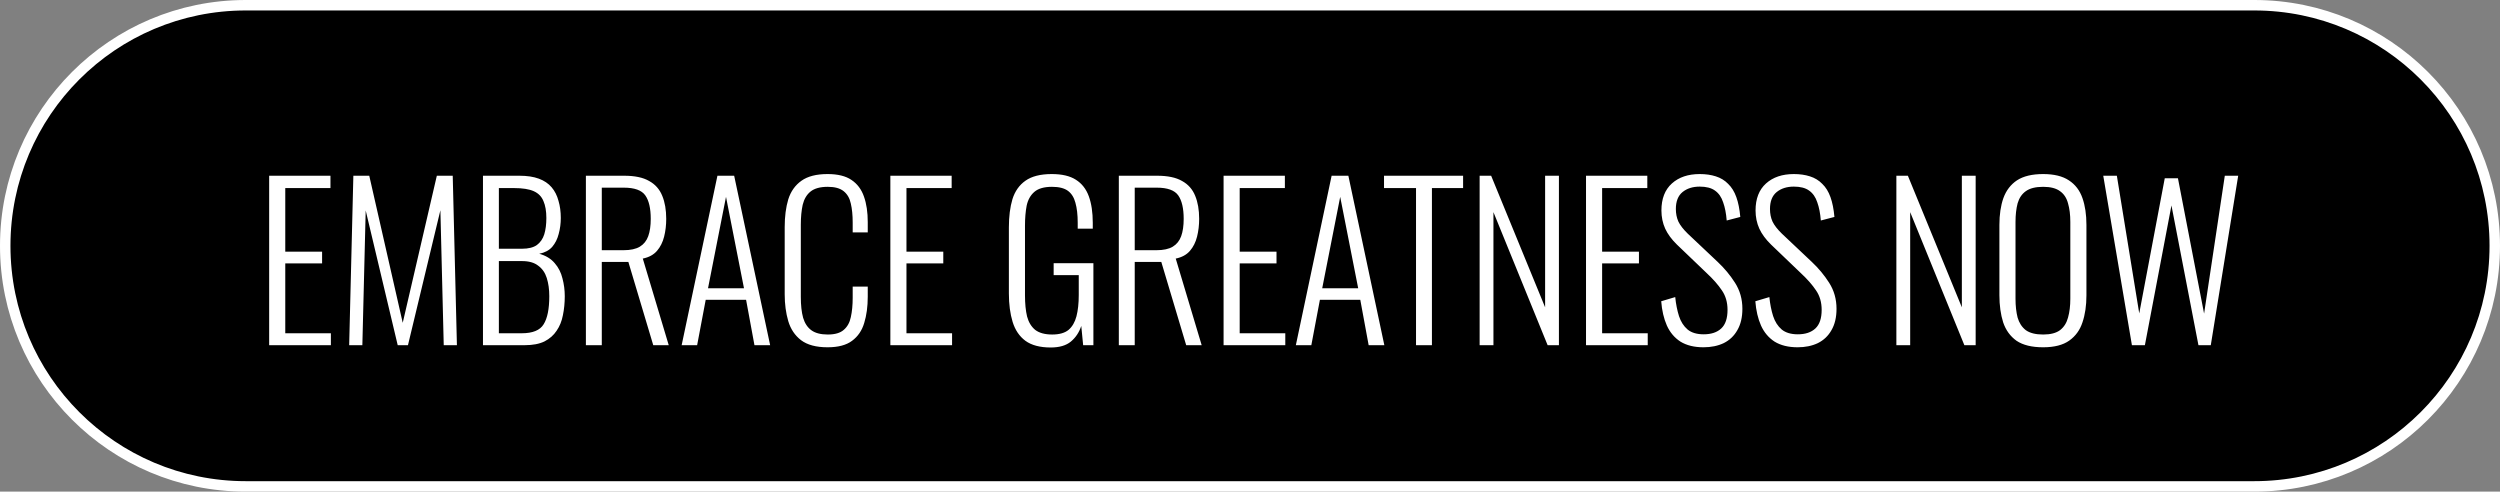
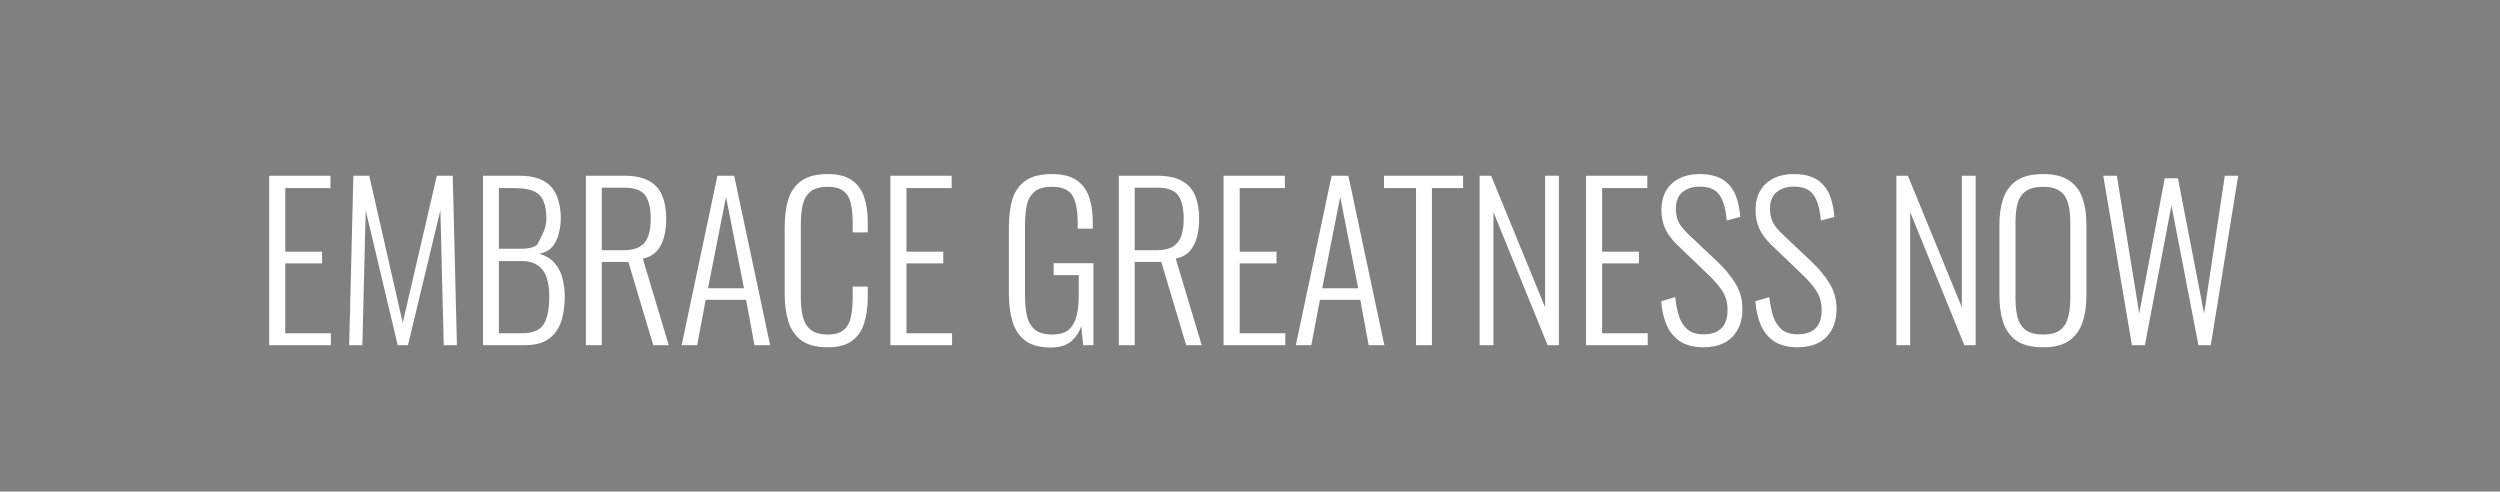
<svg xmlns="http://www.w3.org/2000/svg" width="239" height="47" viewBox="0 0 239 47" fill="none">
  <rect x="0" y="0" width="239" height="47" fill="#808080" stroke="none" />
-   <path d="M0.5 23.5C0.5 10.797 10.797 0.5 23.5 0.5H215.5C228.203 0.5 238.5 10.797 238.5 23.5C238.5 36.203 228.203 46.5 215.5 46.5H23.5C10.797 46.5 0.5 36.203 0.5 23.5Z" fill="black" />
-   <path d="M0.5 23.5C0.5 10.797 10.797 0.5 23.5 0.5H215.5C228.203 0.5 238.5 10.797 238.5 23.5C238.5 36.203 228.203 46.5 215.5 46.5H23.5C10.797 46.5 0.5 36.203 0.5 23.5Z" stroke="white" />
-   <path d="M25.732 33V16.8H31.592V17.98H27.272V24.06H30.792V25.18H27.272V31.86H31.632V33H25.732ZM33.381 33L33.781 16.8H35.301L38.501 30.86L41.761 16.8H43.281L43.681 33H42.421L42.101 20.1L39.001 33H38.021L34.961 20.12L34.641 33H33.381ZM46.172 33V16.8H49.652C50.386 16.8 51.006 16.893 51.512 17.08C52.019 17.267 52.426 17.54 52.732 17.9C53.039 18.26 53.259 18.693 53.392 19.2C53.539 19.693 53.612 20.24 53.612 20.84C53.612 21.36 53.546 21.867 53.412 22.36C53.292 22.84 53.086 23.253 52.792 23.6C52.499 23.933 52.086 24.153 51.552 24.26C52.179 24.433 52.672 24.733 53.032 25.16C53.392 25.573 53.639 26.06 53.772 26.62C53.919 27.167 53.992 27.733 53.992 28.32C53.992 28.96 53.932 29.567 53.812 30.14C53.706 30.7 53.506 31.193 53.212 31.62C52.932 32.047 52.546 32.387 52.052 32.64C51.559 32.88 50.932 33 50.172 33H46.172ZM47.692 31.86H49.872C50.926 31.86 51.626 31.573 51.972 31C52.332 30.427 52.512 29.533 52.512 28.32C52.512 27.667 52.432 27.087 52.272 26.58C52.112 26.073 51.839 25.68 51.452 25.4C51.079 25.107 50.566 24.96 49.912 24.96H47.692V31.86ZM47.692 23.78H49.892C50.519 23.78 50.999 23.66 51.332 23.42C51.666 23.167 51.899 22.827 52.032 22.4C52.166 21.96 52.232 21.44 52.232 20.84C52.232 20.187 52.139 19.647 51.952 19.22C51.779 18.793 51.472 18.48 51.032 18.28C50.592 18.08 49.959 17.98 49.132 17.98H47.692V23.78ZM56.011 33V16.8H59.671C60.685 16.8 61.478 16.967 62.051 17.3C62.638 17.62 63.058 18.093 63.311 18.72C63.565 19.333 63.691 20.067 63.691 20.92C63.691 21.52 63.625 22.087 63.491 22.62C63.358 23.153 63.131 23.607 62.811 23.98C62.491 24.353 62.038 24.6 61.451 24.72L63.931 33H62.451L60.071 25.04H57.531V33H56.011ZM57.531 23.92H59.591C60.271 23.92 60.798 23.807 61.171 23.58C61.545 23.353 61.811 23.02 61.971 22.58C62.131 22.14 62.211 21.587 62.211 20.92C62.211 19.92 62.038 19.173 61.691 18.68C61.345 18.187 60.658 17.94 59.631 17.94H57.531V23.92ZM65.166 33L68.586 16.8H70.186L73.626 33H72.126L71.326 28.66H67.466L66.646 33H65.166ZM67.686 27.56H71.126L69.406 18.82L67.686 27.56ZM79.118 33.2C78.024 33.2 77.177 32.973 76.578 32.52C75.991 32.067 75.584 31.46 75.358 30.7C75.131 29.927 75.017 29.073 75.017 28.14V21.7C75.017 20.7 75.131 19.82 75.358 19.06C75.597 18.3 76.017 17.707 76.618 17.28C77.218 16.853 78.051 16.64 79.118 16.64C80.091 16.64 80.851 16.827 81.397 17.2C81.957 17.573 82.358 18.107 82.597 18.8C82.838 19.48 82.957 20.293 82.957 21.24V22.22H81.517V21.28C81.517 20.573 81.457 19.967 81.338 19.46C81.231 18.953 81.004 18.56 80.657 18.28C80.311 18 79.804 17.86 79.138 17.86C78.404 17.86 77.851 18.013 77.478 18.32C77.118 18.613 76.871 19.033 76.737 19.58C76.618 20.127 76.558 20.76 76.558 21.48V28.38C76.558 29.18 76.631 29.847 76.778 30.38C76.938 30.913 77.204 31.313 77.578 31.58C77.951 31.847 78.471 31.98 79.138 31.98C79.817 31.98 80.324 31.833 80.657 31.54C81.004 31.247 81.231 30.84 81.338 30.32C81.457 29.787 81.517 29.167 81.517 28.46V27.4H82.957V28.36C82.957 29.307 82.844 30.147 82.618 30.88C82.404 31.6 82.017 32.167 81.457 32.58C80.911 32.993 80.131 33.2 79.118 33.2ZM85.118 33V16.8H90.978V17.98H86.658V24.06H90.178V25.18H86.658V31.86H91.018V33H85.118ZM100.449 33.22C99.422 33.22 98.615 33.007 98.029 32.58C97.455 32.153 97.049 31.553 96.809 30.78C96.569 29.993 96.449 29.087 96.449 28.06V21.74C96.449 20.7 96.562 19.8 96.789 19.04C97.029 18.28 97.442 17.693 98.029 17.28C98.629 16.853 99.469 16.64 100.549 16.64C101.522 16.64 102.289 16.82 102.849 17.18C103.422 17.54 103.835 18.067 104.089 18.76C104.342 19.453 104.469 20.3 104.469 21.3V21.86H103.029V21.3C103.029 20.527 102.955 19.887 102.809 19.38C102.675 18.873 102.435 18.493 102.089 18.24C101.742 17.987 101.235 17.86 100.569 17.86C99.822 17.86 99.262 18.02 98.889 18.34C98.515 18.66 98.269 19.1 98.149 19.66C98.042 20.22 97.989 20.86 97.989 21.58V28.24C97.989 29.027 98.055 29.7 98.189 30.26C98.335 30.807 98.595 31.233 98.969 31.54C99.355 31.833 99.895 31.98 100.589 31.98C101.269 31.98 101.789 31.833 102.149 31.54C102.509 31.233 102.762 30.8 102.909 30.24C103.055 29.68 103.129 29 103.129 28.2V26.3H100.729V25.16H104.529V33H103.549L103.369 31.16C103.169 31.773 102.835 32.273 102.369 32.66C101.915 33.033 101.275 33.22 100.449 33.22ZM106.96 33V16.8H110.62C111.633 16.8 112.427 16.967 113 17.3C113.587 17.62 114.007 18.093 114.26 18.72C114.513 19.333 114.64 20.067 114.64 20.92C114.64 21.52 114.573 22.087 114.44 22.62C114.307 23.153 114.08 23.607 113.76 23.98C113.44 24.353 112.987 24.6 112.4 24.72L114.88 33H113.4L111.02 25.04H108.48V33H106.96ZM108.48 23.92H110.54C111.22 23.92 111.747 23.807 112.12 23.58C112.493 23.353 112.76 23.02 112.92 22.58C113.08 22.14 113.16 21.587 113.16 20.92C113.16 19.92 112.987 19.173 112.64 18.68C112.293 18.187 111.607 17.94 110.58 17.94H108.48V23.92ZM116.974 33V16.8H122.834V17.98H118.514V24.06H122.034V25.18H118.514V31.86H122.874V33H116.974ZM123.883 33L127.303 16.8H128.903L132.343 33H130.843L130.043 28.66H126.183L125.363 33H123.883ZM126.403 27.56H129.843L128.123 18.82L126.403 27.56ZM135.372 33V17.98H132.312V16.8H139.872V17.98H136.892V33H135.372ZM141.453 33V16.8H142.553L147.713 29.38V16.8H149.033V33H147.953L142.773 20.28V33H141.453ZM151.623 33V16.8H157.483V17.98H153.163V24.06H156.683V25.18H153.163V31.86H157.523V33H151.623ZM162.852 33.2C161.972 33.2 161.239 33.02 160.652 32.66C160.079 32.287 159.646 31.773 159.352 31.12C159.059 30.453 158.879 29.68 158.812 28.8L160.152 28.4C160.219 29.067 160.339 29.673 160.512 30.22C160.686 30.753 160.959 31.18 161.332 31.5C161.706 31.807 162.219 31.96 162.872 31.96C163.592 31.96 164.152 31.773 164.552 31.4C164.952 31.027 165.152 30.433 165.152 29.62C165.152 28.9 164.972 28.28 164.612 27.76C164.266 27.24 163.786 26.693 163.172 26.12L160.312 23.38C159.806 22.887 159.432 22.38 159.192 21.86C158.952 21.327 158.832 20.747 158.832 20.12C158.832 19 159.166 18.14 159.832 17.54C160.499 16.94 161.386 16.64 162.492 16.64C163.066 16.64 163.579 16.713 164.032 16.86C164.499 17.007 164.892 17.247 165.212 17.58C165.546 17.9 165.806 18.32 165.992 18.84C166.179 19.36 166.306 19.993 166.372 20.74L165.072 21.08C165.019 20.4 164.906 19.82 164.732 19.34C164.572 18.847 164.312 18.473 163.952 18.22C163.606 17.967 163.119 17.84 162.492 17.84C161.826 17.84 161.279 18.013 160.852 18.36C160.426 18.707 160.212 19.247 160.212 19.98C160.212 20.42 160.292 20.82 160.452 21.18C160.626 21.54 160.926 21.927 161.352 22.34L164.212 25.04C164.852 25.64 165.406 26.307 165.872 27.04C166.339 27.773 166.572 28.6 166.572 29.52C166.572 30.333 166.412 31.013 166.092 31.56C165.786 32.107 165.352 32.52 164.792 32.8C164.232 33.067 163.586 33.2 162.852 33.2ZM171.851 33.2C170.971 33.2 170.238 33.02 169.651 32.66C169.078 32.287 168.645 31.773 168.351 31.12C168.058 30.453 167.878 29.68 167.811 28.8L169.151 28.4C169.218 29.067 169.338 29.673 169.511 30.22C169.685 30.753 169.958 31.18 170.331 31.5C170.705 31.807 171.218 31.96 171.871 31.96C172.591 31.96 173.151 31.773 173.551 31.4C173.951 31.027 174.151 30.433 174.151 29.62C174.151 28.9 173.971 28.28 173.611 27.76C173.265 27.24 172.785 26.693 172.171 26.12L169.311 23.38C168.805 22.887 168.431 22.38 168.191 21.86C167.951 21.327 167.831 20.747 167.831 20.12C167.831 19 168.165 18.14 168.831 17.54C169.498 16.94 170.385 16.64 171.491 16.64C172.065 16.64 172.578 16.713 173.031 16.86C173.498 17.007 173.891 17.247 174.211 17.58C174.545 17.9 174.805 18.32 174.991 18.84C175.178 19.36 175.305 19.993 175.371 20.74L174.071 21.08C174.018 20.4 173.905 19.82 173.731 19.34C173.571 18.847 173.311 18.473 172.951 18.22C172.605 17.967 172.118 17.84 171.491 17.84C170.825 17.84 170.278 18.013 169.851 18.36C169.425 18.707 169.211 19.247 169.211 19.98C169.211 20.42 169.291 20.82 169.451 21.18C169.625 21.54 169.925 21.927 170.351 22.34L173.211 25.04C173.851 25.64 174.405 26.307 174.871 27.04C175.338 27.773 175.571 28.6 175.571 29.52C175.571 30.333 175.411 31.013 175.091 31.56C174.785 32.107 174.351 32.52 173.791 32.8C173.231 33.067 172.585 33.2 171.851 33.2ZM181.293 33V16.8H182.393L187.553 29.38V16.8H188.873V33H187.793L182.613 20.28V33H181.293ZM195.323 33.2C194.243 33.2 193.397 32.993 192.783 32.58C192.183 32.153 191.757 31.567 191.503 30.82C191.263 30.06 191.143 29.193 191.143 28.22V21.5C191.143 20.513 191.27 19.66 191.523 18.94C191.79 18.207 192.223 17.64 192.823 17.24C193.437 16.84 194.27 16.64 195.323 16.64C196.363 16.64 197.183 16.84 197.783 17.24C198.397 17.64 198.83 18.207 199.083 18.94C199.337 19.66 199.463 20.513 199.463 21.5V28.24C199.463 29.213 199.337 30.073 199.083 30.82C198.843 31.553 198.423 32.133 197.823 32.56C197.223 32.987 196.39 33.2 195.323 33.2ZM195.323 31.98C196.03 31.98 196.57 31.84 196.943 31.56C197.317 31.267 197.57 30.867 197.703 30.36C197.85 29.84 197.923 29.24 197.923 28.56V21.22C197.923 20.54 197.85 19.947 197.703 19.44C197.57 18.933 197.317 18.547 196.943 18.28C196.57 18 196.03 17.86 195.323 17.86C194.603 17.86 194.05 18 193.663 18.28C193.29 18.547 193.03 18.933 192.883 19.44C192.75 19.947 192.683 20.54 192.683 21.22V28.56C192.683 29.24 192.75 29.84 192.883 30.36C193.03 30.867 193.29 31.267 193.663 31.56C194.05 31.84 194.603 31.98 195.323 31.98ZM203.811 33L201.071 16.8H202.371L204.511 29.96L206.951 17.04H208.211L210.711 29.98L212.691 16.8H213.971L211.351 33H210.171L207.591 19.64L205.051 33H203.811Z" fill="white" />
+   <path d="M25.732 33V16.8H31.592V17.98H27.272V24.06H30.792V25.18H27.272V31.86H31.632V33H25.732ZM33.381 33L33.781 16.8H35.301L38.501 30.86L41.761 16.8H43.281L43.681 33H42.421L42.101 20.1L39.001 33H38.021L34.961 20.12L34.641 33H33.381ZM46.172 33V16.8H49.652C50.386 16.8 51.006 16.893 51.512 17.08C52.019 17.267 52.426 17.54 52.732 17.9C53.039 18.26 53.259 18.693 53.392 19.2C53.539 19.693 53.612 20.24 53.612 20.84C53.612 21.36 53.546 21.867 53.412 22.36C53.292 22.84 53.086 23.253 52.792 23.6C52.499 23.933 52.086 24.153 51.552 24.26C52.179 24.433 52.672 24.733 53.032 25.16C53.392 25.573 53.639 26.06 53.772 26.62C53.919 27.167 53.992 27.733 53.992 28.32C53.992 28.96 53.932 29.567 53.812 30.14C53.706 30.7 53.506 31.193 53.212 31.62C52.932 32.047 52.546 32.387 52.052 32.64C51.559 32.88 50.932 33 50.172 33H46.172ZM47.692 31.86H49.872C50.926 31.86 51.626 31.573 51.972 31C52.332 30.427 52.512 29.533 52.512 28.32C52.512 27.667 52.432 27.087 52.272 26.58C52.112 26.073 51.839 25.68 51.452 25.4C51.079 25.107 50.566 24.96 49.912 24.96H47.692V31.86ZM47.692 23.78H49.892C50.519 23.78 50.999 23.66 51.332 23.42C52.166 21.96 52.232 21.44 52.232 20.84C52.232 20.187 52.139 19.647 51.952 19.22C51.779 18.793 51.472 18.48 51.032 18.28C50.592 18.08 49.959 17.98 49.132 17.98H47.692V23.78ZM56.011 33V16.8H59.671C60.685 16.8 61.478 16.967 62.051 17.3C62.638 17.62 63.058 18.093 63.311 18.72C63.565 19.333 63.691 20.067 63.691 20.92C63.691 21.52 63.625 22.087 63.491 22.62C63.358 23.153 63.131 23.607 62.811 23.98C62.491 24.353 62.038 24.6 61.451 24.72L63.931 33H62.451L60.071 25.04H57.531V33H56.011ZM57.531 23.92H59.591C60.271 23.92 60.798 23.807 61.171 23.58C61.545 23.353 61.811 23.02 61.971 22.58C62.131 22.14 62.211 21.587 62.211 20.92C62.211 19.92 62.038 19.173 61.691 18.68C61.345 18.187 60.658 17.94 59.631 17.94H57.531V23.92ZM65.166 33L68.586 16.8H70.186L73.626 33H72.126L71.326 28.66H67.466L66.646 33H65.166ZM67.686 27.56H71.126L69.406 18.82L67.686 27.56ZM79.118 33.2C78.024 33.2 77.177 32.973 76.578 32.52C75.991 32.067 75.584 31.46 75.358 30.7C75.131 29.927 75.017 29.073 75.017 28.14V21.7C75.017 20.7 75.131 19.82 75.358 19.06C75.597 18.3 76.017 17.707 76.618 17.28C77.218 16.853 78.051 16.64 79.118 16.64C80.091 16.64 80.851 16.827 81.397 17.2C81.957 17.573 82.358 18.107 82.597 18.8C82.838 19.48 82.957 20.293 82.957 21.24V22.22H81.517V21.28C81.517 20.573 81.457 19.967 81.338 19.46C81.231 18.953 81.004 18.56 80.657 18.28C80.311 18 79.804 17.86 79.138 17.86C78.404 17.86 77.851 18.013 77.478 18.32C77.118 18.613 76.871 19.033 76.737 19.58C76.618 20.127 76.558 20.76 76.558 21.48V28.38C76.558 29.18 76.631 29.847 76.778 30.38C76.938 30.913 77.204 31.313 77.578 31.58C77.951 31.847 78.471 31.98 79.138 31.98C79.817 31.98 80.324 31.833 80.657 31.54C81.004 31.247 81.231 30.84 81.338 30.32C81.457 29.787 81.517 29.167 81.517 28.46V27.4H82.957V28.36C82.957 29.307 82.844 30.147 82.618 30.88C82.404 31.6 82.017 32.167 81.457 32.58C80.911 32.993 80.131 33.2 79.118 33.2ZM85.118 33V16.8H90.978V17.98H86.658V24.06H90.178V25.18H86.658V31.86H91.018V33H85.118ZM100.449 33.22C99.422 33.22 98.615 33.007 98.029 32.58C97.455 32.153 97.049 31.553 96.809 30.78C96.569 29.993 96.449 29.087 96.449 28.06V21.74C96.449 20.7 96.562 19.8 96.789 19.04C97.029 18.28 97.442 17.693 98.029 17.28C98.629 16.853 99.469 16.64 100.549 16.64C101.522 16.64 102.289 16.82 102.849 17.18C103.422 17.54 103.835 18.067 104.089 18.76C104.342 19.453 104.469 20.3 104.469 21.3V21.86H103.029V21.3C103.029 20.527 102.955 19.887 102.809 19.38C102.675 18.873 102.435 18.493 102.089 18.24C101.742 17.987 101.235 17.86 100.569 17.86C99.822 17.86 99.262 18.02 98.889 18.34C98.515 18.66 98.269 19.1 98.149 19.66C98.042 20.22 97.989 20.86 97.989 21.58V28.24C97.989 29.027 98.055 29.7 98.189 30.26C98.335 30.807 98.595 31.233 98.969 31.54C99.355 31.833 99.895 31.98 100.589 31.98C101.269 31.98 101.789 31.833 102.149 31.54C102.509 31.233 102.762 30.8 102.909 30.24C103.055 29.68 103.129 29 103.129 28.2V26.3H100.729V25.16H104.529V33H103.549L103.369 31.16C103.169 31.773 102.835 32.273 102.369 32.66C101.915 33.033 101.275 33.22 100.449 33.22ZM106.96 33V16.8H110.62C111.633 16.8 112.427 16.967 113 17.3C113.587 17.62 114.007 18.093 114.26 18.72C114.513 19.333 114.64 20.067 114.64 20.92C114.64 21.52 114.573 22.087 114.44 22.62C114.307 23.153 114.08 23.607 113.76 23.98C113.44 24.353 112.987 24.6 112.4 24.72L114.88 33H113.4L111.02 25.04H108.48V33H106.96ZM108.48 23.92H110.54C111.22 23.92 111.747 23.807 112.12 23.58C112.493 23.353 112.76 23.02 112.92 22.58C113.08 22.14 113.16 21.587 113.16 20.92C113.16 19.92 112.987 19.173 112.64 18.68C112.293 18.187 111.607 17.94 110.58 17.94H108.48V23.92ZM116.974 33V16.8H122.834V17.98H118.514V24.06H122.034V25.18H118.514V31.86H122.874V33H116.974ZM123.883 33L127.303 16.8H128.903L132.343 33H130.843L130.043 28.66H126.183L125.363 33H123.883ZM126.403 27.56H129.843L128.123 18.82L126.403 27.56ZM135.372 33V17.98H132.312V16.8H139.872V17.98H136.892V33H135.372ZM141.453 33V16.8H142.553L147.713 29.38V16.8H149.033V33H147.953L142.773 20.28V33H141.453ZM151.623 33V16.8H157.483V17.98H153.163V24.06H156.683V25.18H153.163V31.86H157.523V33H151.623ZM162.852 33.2C161.972 33.2 161.239 33.02 160.652 32.66C160.079 32.287 159.646 31.773 159.352 31.12C159.059 30.453 158.879 29.68 158.812 28.8L160.152 28.4C160.219 29.067 160.339 29.673 160.512 30.22C160.686 30.753 160.959 31.18 161.332 31.5C161.706 31.807 162.219 31.96 162.872 31.96C163.592 31.96 164.152 31.773 164.552 31.4C164.952 31.027 165.152 30.433 165.152 29.62C165.152 28.9 164.972 28.28 164.612 27.76C164.266 27.24 163.786 26.693 163.172 26.12L160.312 23.38C159.806 22.887 159.432 22.38 159.192 21.86C158.952 21.327 158.832 20.747 158.832 20.12C158.832 19 159.166 18.14 159.832 17.54C160.499 16.94 161.386 16.64 162.492 16.64C163.066 16.64 163.579 16.713 164.032 16.86C164.499 17.007 164.892 17.247 165.212 17.58C165.546 17.9 165.806 18.32 165.992 18.84C166.179 19.36 166.306 19.993 166.372 20.74L165.072 21.08C165.019 20.4 164.906 19.82 164.732 19.34C164.572 18.847 164.312 18.473 163.952 18.22C163.606 17.967 163.119 17.84 162.492 17.84C161.826 17.84 161.279 18.013 160.852 18.36C160.426 18.707 160.212 19.247 160.212 19.98C160.212 20.42 160.292 20.82 160.452 21.18C160.626 21.54 160.926 21.927 161.352 22.34L164.212 25.04C164.852 25.64 165.406 26.307 165.872 27.04C166.339 27.773 166.572 28.6 166.572 29.52C166.572 30.333 166.412 31.013 166.092 31.56C165.786 32.107 165.352 32.52 164.792 32.8C164.232 33.067 163.586 33.2 162.852 33.2ZM171.851 33.2C170.971 33.2 170.238 33.02 169.651 32.66C169.078 32.287 168.645 31.773 168.351 31.12C168.058 30.453 167.878 29.68 167.811 28.8L169.151 28.4C169.218 29.067 169.338 29.673 169.511 30.22C169.685 30.753 169.958 31.18 170.331 31.5C170.705 31.807 171.218 31.96 171.871 31.96C172.591 31.96 173.151 31.773 173.551 31.4C173.951 31.027 174.151 30.433 174.151 29.62C174.151 28.9 173.971 28.28 173.611 27.76C173.265 27.24 172.785 26.693 172.171 26.12L169.311 23.38C168.805 22.887 168.431 22.38 168.191 21.86C167.951 21.327 167.831 20.747 167.831 20.12C167.831 19 168.165 18.14 168.831 17.54C169.498 16.94 170.385 16.64 171.491 16.64C172.065 16.64 172.578 16.713 173.031 16.86C173.498 17.007 173.891 17.247 174.211 17.58C174.545 17.9 174.805 18.32 174.991 18.84C175.178 19.36 175.305 19.993 175.371 20.74L174.071 21.08C174.018 20.4 173.905 19.82 173.731 19.34C173.571 18.847 173.311 18.473 172.951 18.22C172.605 17.967 172.118 17.84 171.491 17.84C170.825 17.84 170.278 18.013 169.851 18.36C169.425 18.707 169.211 19.247 169.211 19.98C169.211 20.42 169.291 20.82 169.451 21.18C169.625 21.54 169.925 21.927 170.351 22.34L173.211 25.04C173.851 25.64 174.405 26.307 174.871 27.04C175.338 27.773 175.571 28.6 175.571 29.52C175.571 30.333 175.411 31.013 175.091 31.56C174.785 32.107 174.351 32.52 173.791 32.8C173.231 33.067 172.585 33.2 171.851 33.2ZM181.293 33V16.8H182.393L187.553 29.38V16.8H188.873V33H187.793L182.613 20.28V33H181.293ZM195.323 33.2C194.243 33.2 193.397 32.993 192.783 32.58C192.183 32.153 191.757 31.567 191.503 30.82C191.263 30.06 191.143 29.193 191.143 28.22V21.5C191.143 20.513 191.27 19.66 191.523 18.94C191.79 18.207 192.223 17.64 192.823 17.24C193.437 16.84 194.27 16.64 195.323 16.64C196.363 16.64 197.183 16.84 197.783 17.24C198.397 17.64 198.83 18.207 199.083 18.94C199.337 19.66 199.463 20.513 199.463 21.5V28.24C199.463 29.213 199.337 30.073 199.083 30.82C198.843 31.553 198.423 32.133 197.823 32.56C197.223 32.987 196.39 33.2 195.323 33.2ZM195.323 31.98C196.03 31.98 196.57 31.84 196.943 31.56C197.317 31.267 197.57 30.867 197.703 30.36C197.85 29.84 197.923 29.24 197.923 28.56V21.22C197.923 20.54 197.85 19.947 197.703 19.44C197.57 18.933 197.317 18.547 196.943 18.28C196.57 18 196.03 17.86 195.323 17.86C194.603 17.86 194.05 18 193.663 18.28C193.29 18.547 193.03 18.933 192.883 19.44C192.75 19.947 192.683 20.54 192.683 21.22V28.56C192.683 29.24 192.75 29.84 192.883 30.36C193.03 30.867 193.29 31.267 193.663 31.56C194.05 31.84 194.603 31.98 195.323 31.98ZM203.811 33L201.071 16.8H202.371L204.511 29.96L206.951 17.04H208.211L210.711 29.98L212.691 16.8H213.971L211.351 33H210.171L207.591 19.64L205.051 33H203.811Z" fill="white" />
</svg>